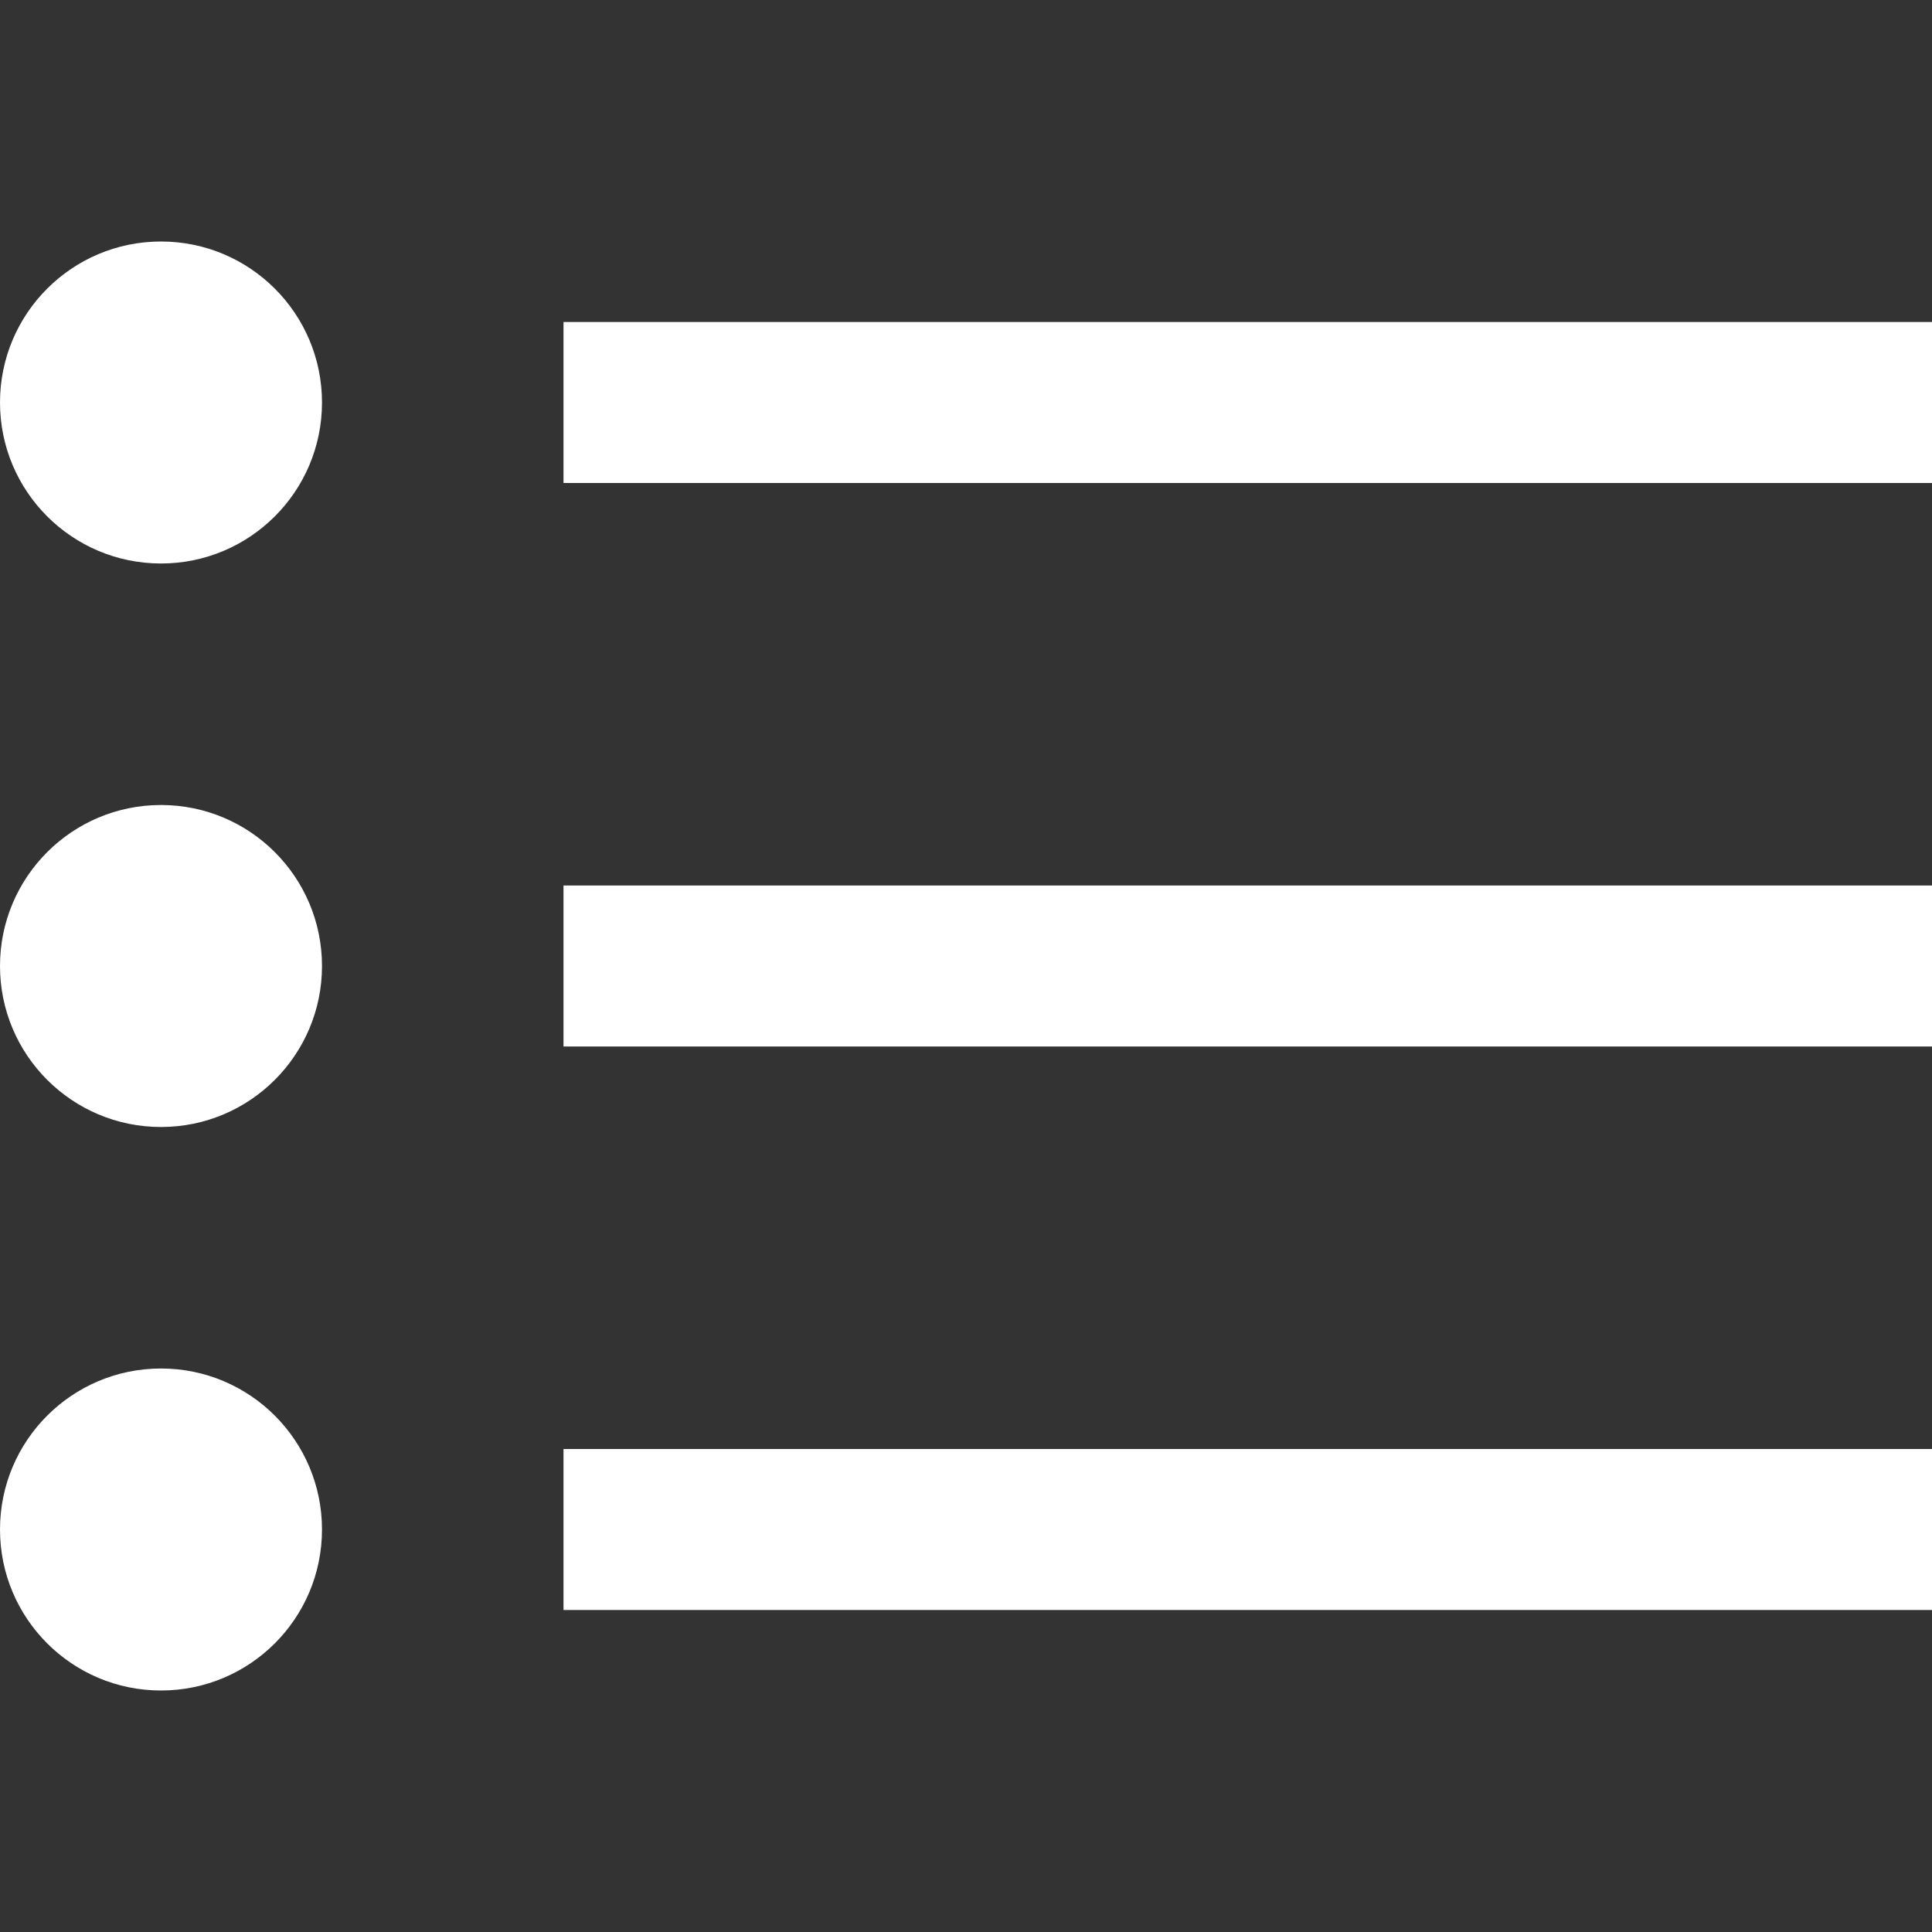
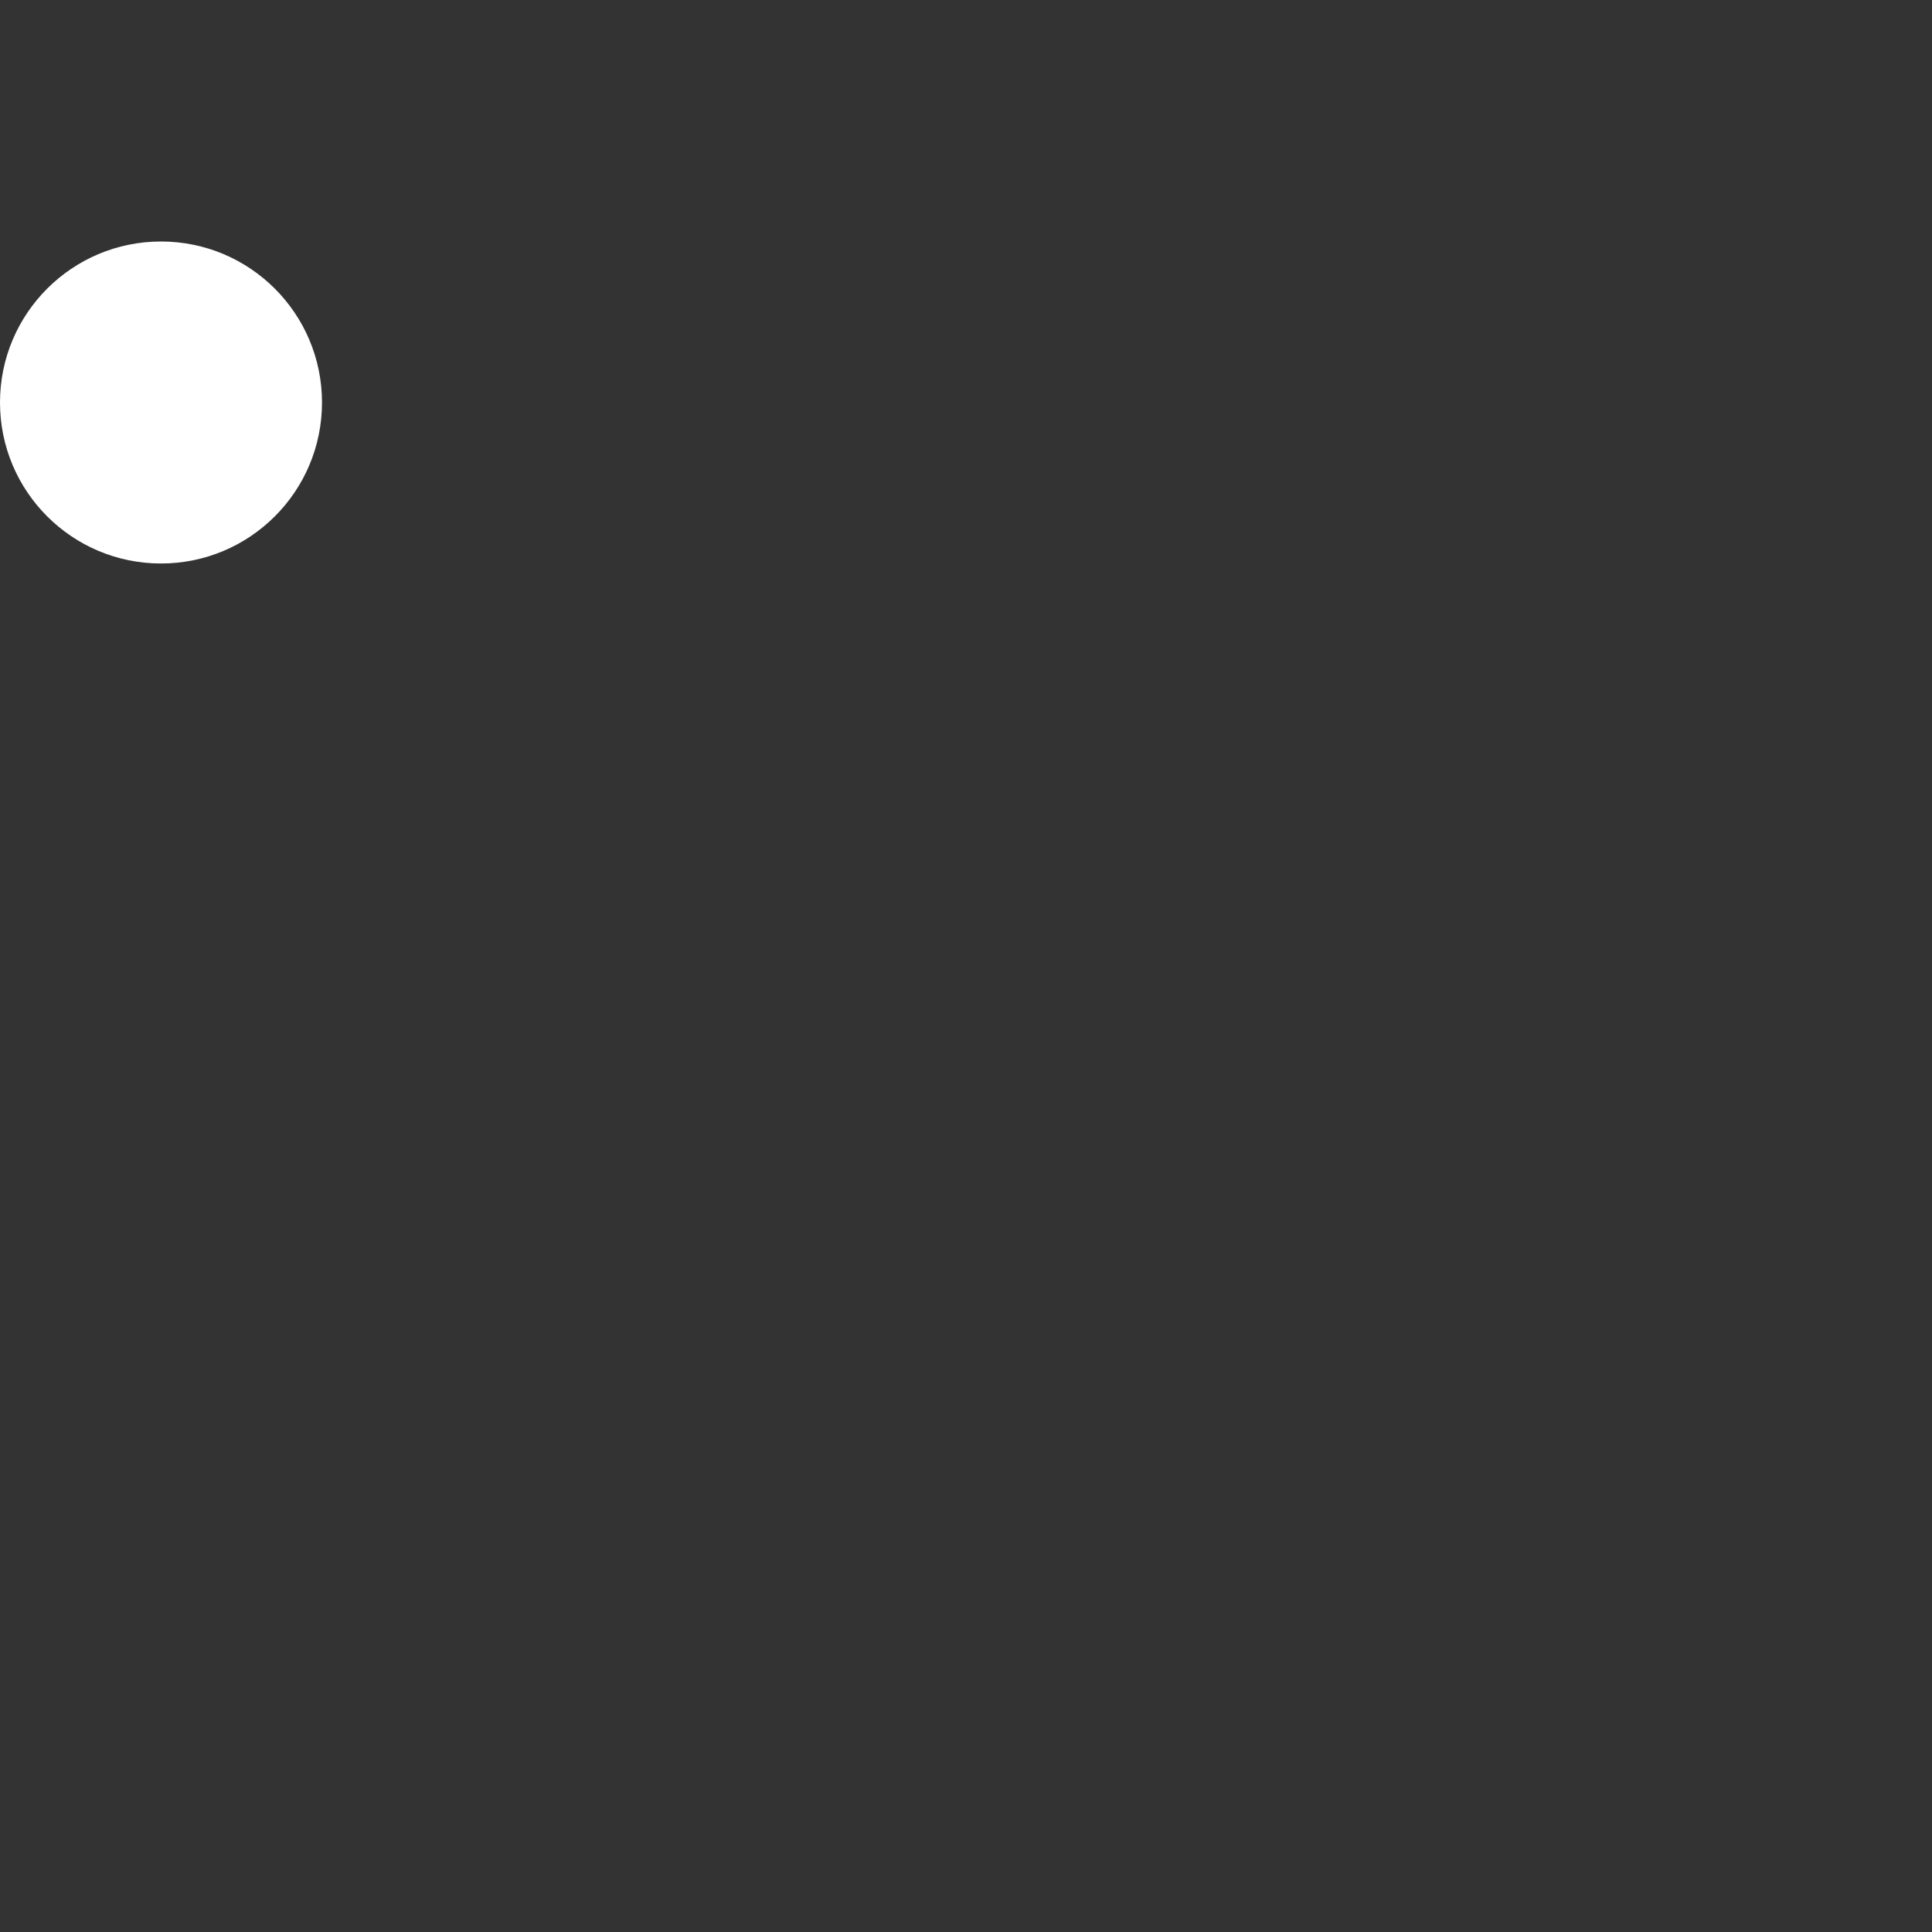
<svg xmlns="http://www.w3.org/2000/svg" xmlns:ns1="http://sodipodi.sourceforge.net/DTD/sodipodi-0.dtd" xmlns:ns2="http://www.inkscape.org/namespaces/inkscape" viewBox="0 0 24 24" width="512" height="512" version="1.1" id="svg5" ns1:docname="list.svg" ns2:version="1.3.2 (091e20ef0f, 2023-11-25)">
  <rect x="0" y="0" width="24" height="24" fill="#333333" stroke="none" />
  <defs id="defs5" />
  <ns1:namedview id="namedview5" pagecolor="#ffffff" bordercolor="#000000" borderopacity="0.25" ns2:showpageshadow="2" ns2:pageopacity="0.0" ns2:pagecheckerboard="0" ns2:deskcolor="#d1d1d1" ns2:zoom="1.1214272" ns2:cx="129.74538" ns2:cy="310.31885" ns2:window-width="1920" ns2:window-height="1016" ns2:window-x="0" ns2:window-y="0" ns2:window-maximized="1" ns2:current-layer="svg5" />
  <g id="_01_align_center" data-name="01 align center">
-     <rect x="7" y="4" width="17" height="2" id="rect1" style="fill:#ffffff" />
-     <rect x="7" y="11" width="17" height="2" id="rect2" style="fill:#ffffff" />
-     <rect x="7" y="18" width="17" height="2" id="rect3" style="fill:#ffffff" />
    <circle cx="2" cy="5" r="2" id="circle3" style="fill:#ffffff" />
-     <circle cx="2" cy="12" r="2" id="circle4" style="fill:#ffffff" />
-     <circle cx="2" cy="19" r="2" id="circle5" style="fill:#ffffff" />
  </g>
</svg>